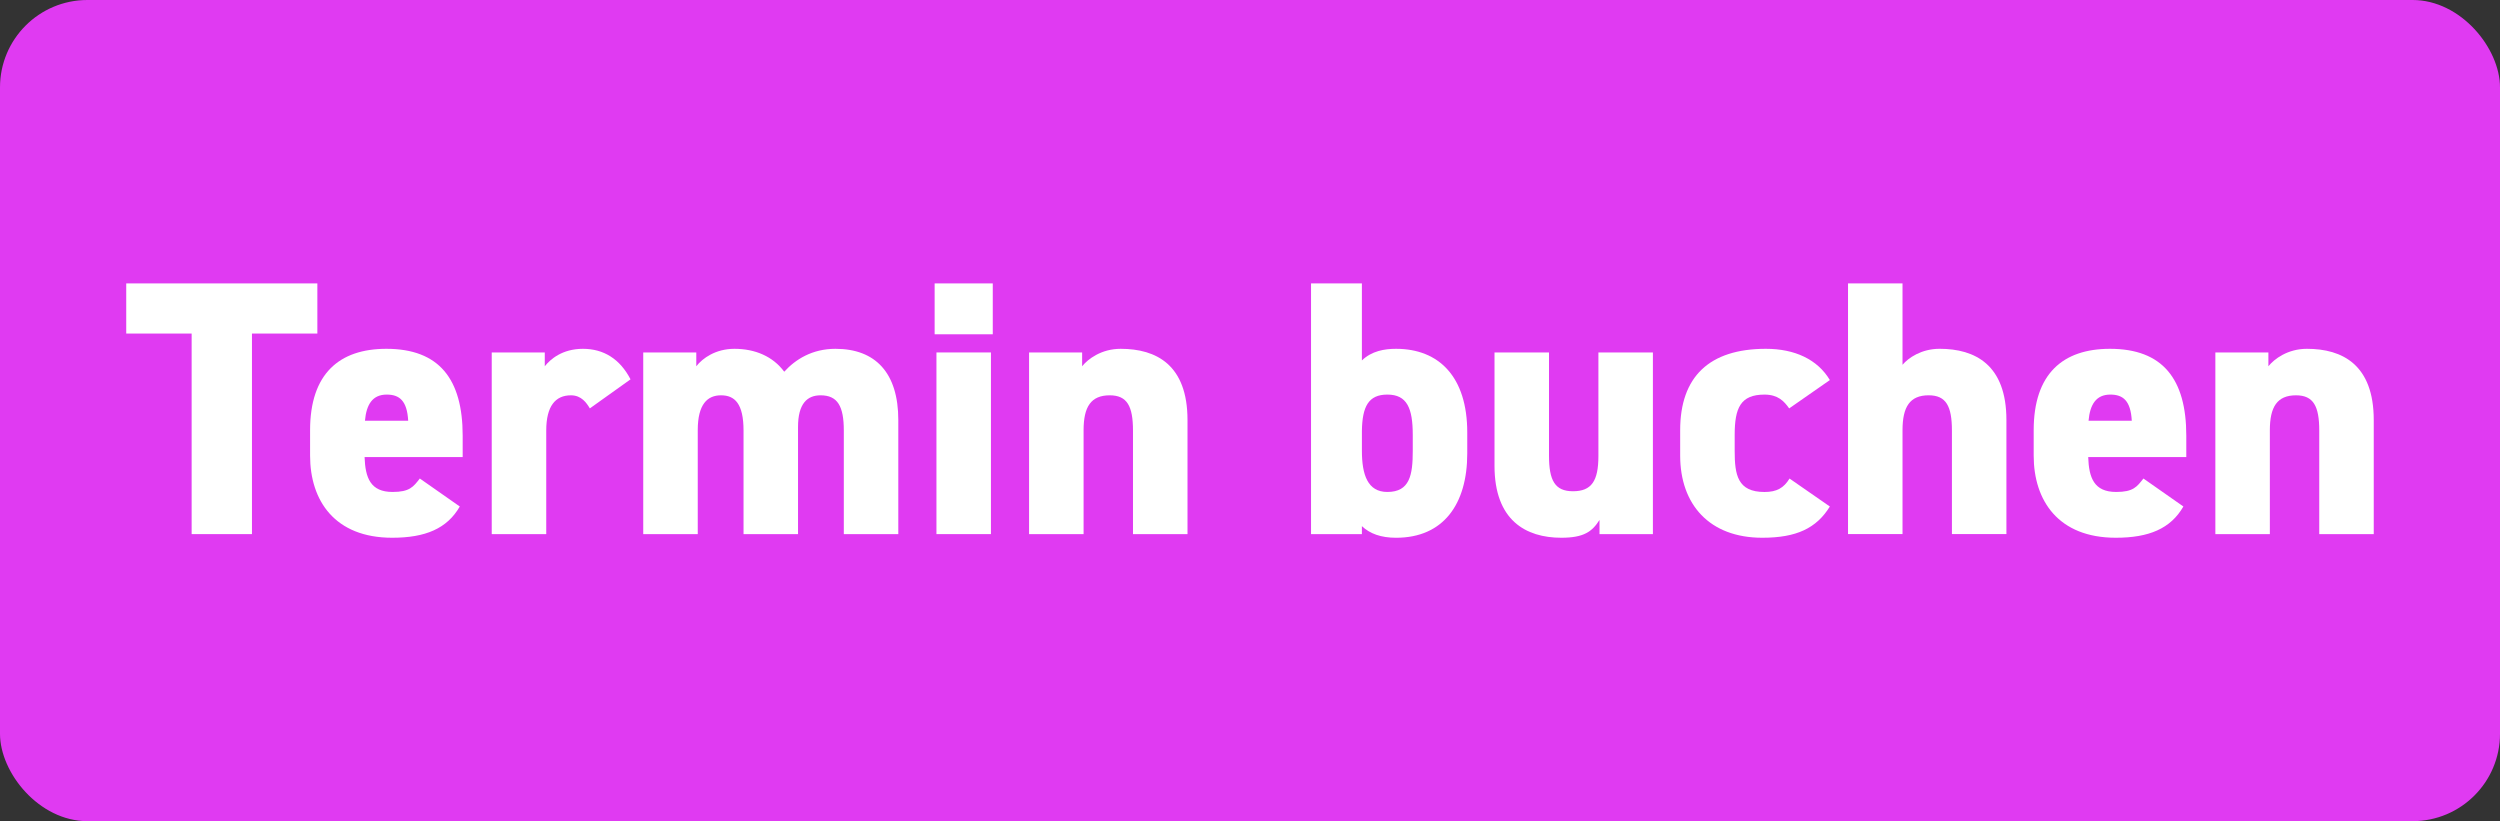
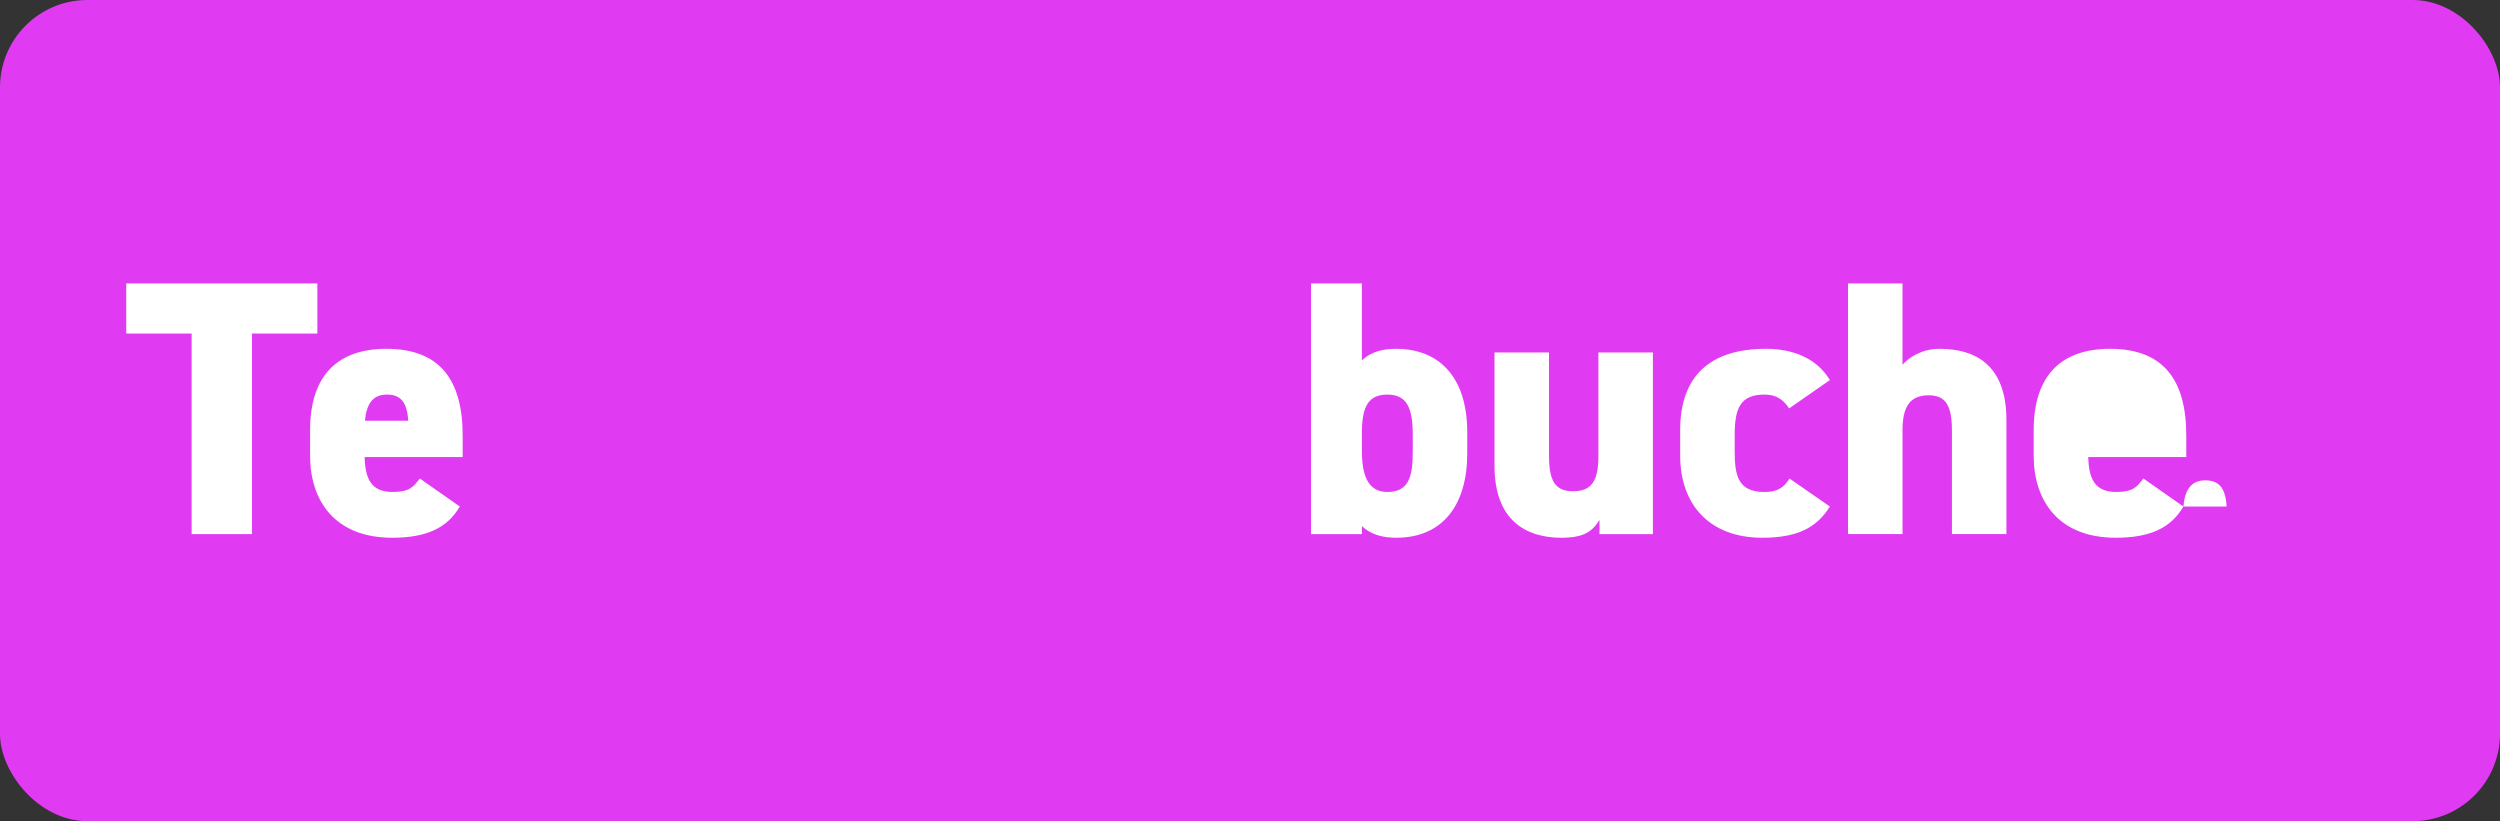
<svg xmlns="http://www.w3.org/2000/svg" id="a" data-name="Ebene_1" width="143" height="46.97" viewBox="0 0 143 46.97">
  <rect x="0" y="0" width="143" height="46.97" fill="#333333" stroke="none" />
  <rect width="143" height="46.97" rx="5" ry="5" fill="#e03af2" />
  <g>
    <path d="M18.153,16.211v2.868h-3.741v11.472h-3.45v-11.472h-3.741v-2.868h10.932Z" fill="#fff" />
    <path d="M26.3,28.972c-.728,1.268-1.975,1.787-3.866,1.787-3.284,0-4.697-2.12-4.697-4.697v-1.455c0-3.221,1.663-4.655,4.364-4.655,3.014,0,4.364,1.725,4.364,4.967v1.226h-5.611c.042,1.185.333,1.995,1.601,1.995.977,0,1.185-.291,1.559-.769l2.286,1.601ZM20.875,24.066h2.473c-.062-1.143-.499-1.496-1.226-1.496-.811,0-1.164.561-1.247,1.496Z" fill="#fff" />
-     <path d="M33.739,23.36c-.187-.312-.478-.748-1.081-.748-.894,0-1.413.624-1.413,2.016v5.923h-3.118v-10.391h3.034v.79c.312-.395.998-.998,2.183-.998s2.12.582,2.722,1.746l-2.328,1.663Z" fill="#fff" />
-     <path d="M36.794,20.16h3.034v.79c.354-.457,1.102-.998,2.183-.998,1.185,0,2.203.437,2.847,1.31.644-.707,1.6-1.31,2.93-1.31,2.286,0,3.595,1.372,3.595,4.073v6.526h-3.117v-5.923c0-1.393-.354-2.016-1.33-2.016-.748,0-1.289.458-1.289,1.808v6.131h-3.117v-5.923c0-1.538-.499-2.016-1.289-2.016-.769,0-1.33.499-1.33,1.995v5.944h-3.118v-10.391Z" fill="#fff" />
-     <path d="M53.461,16.211h3.325v2.91h-3.325v-2.91ZM53.565,20.16h3.117v10.391h-3.117v-10.391Z" fill="#fff" />
-     <path d="M58.864,20.16h3.034v.79c.333-.416,1.102-.998,2.203-.998,2.037,0,3.824.915,3.824,4.073v6.526h-3.118v-5.923c0-1.393-.333-2.016-1.33-2.016-1.081,0-1.496.665-1.496,1.995v5.944h-3.118v-10.391Z" fill="#fff" />
    <path d="M77.9,20.617c.562-.541,1.288-.665,1.953-.665,2.453,0,4.074,1.6,4.074,4.78v1.206c0,2.91-1.372,4.822-4.074,4.822-.852,0-1.496-.229-1.953-.665v.457h-2.909v-14.34h2.909v4.406ZM80.81,25.792v-.915c0-1.538-.332-2.307-1.454-2.307-1.081,0-1.435.686-1.455,2.078v1.143c0,1.372.333,2.349,1.455,2.349,1.288,0,1.454-.977,1.454-2.349Z" fill="#fff" />
    <path d="M94.547,30.551h-3.055v-.811c-.416.665-.894,1.019-2.183,1.019-2.036,0-3.823-.998-3.823-4.115v-6.484h3.117v5.902c0,1.414.332,2.037,1.371,2.037,1.061,0,1.455-.582,1.455-2.016v-5.923h3.117v10.391Z" fill="#fff" />
    <path d="M104.668,28.972c-.769,1.247-1.912,1.787-3.865,1.787-3.034,0-4.697-1.912-4.697-4.697v-1.455c0-3.055,1.663-4.655,4.905-4.655,1.642,0,2.951.603,3.657,1.788l-2.327,1.621c-.291-.416-.645-.79-1.413-.79-1.372,0-1.704.769-1.704,2.307v.915c0,1.372.166,2.349,1.704,2.349.706,0,1.102-.229,1.434-.769l2.307,1.601Z" fill="#fff" />
    <path d="M105.707,16.211h3.117v4.655c.332-.395,1.08-.915,2.12-.915,2.036,0,3.823.915,3.823,4.073v6.526h-3.117v-5.923c0-1.393-.332-2.016-1.33-2.016-1.081,0-1.496.665-1.496,1.995v5.944h-3.117v-14.34Z" fill="#fff" />
-     <path d="M124.889,28.972c-.728,1.268-1.974,1.787-3.865,1.787-3.283,0-4.697-2.12-4.697-4.697v-1.455c0-3.221,1.663-4.655,4.364-4.655,3.014,0,4.365,1.725,4.365,4.967v1.226h-5.611c.041,1.185.332,1.995,1.6,1.995.977,0,1.185-.291,1.559-.769l2.286,1.601ZM119.465,24.066h2.473c-.062-1.143-.498-1.496-1.226-1.496-.811,0-1.164.561-1.247,1.496Z" fill="#fff" />
-     <path d="M126.718,20.16h3.034v.79c.332-.416,1.102-.998,2.203-.998,2.036,0,3.823.915,3.823,4.073v6.526h-3.117v-5.923c0-1.393-.332-2.016-1.33-2.016-1.081,0-1.496.665-1.496,1.995v5.944h-3.117v-10.391Z" fill="#fff" />
+     <path d="M124.889,28.972c-.728,1.268-1.974,1.787-3.865,1.787-3.283,0-4.697-2.12-4.697-4.697v-1.455c0-3.221,1.663-4.655,4.364-4.655,3.014,0,4.365,1.725,4.365,4.967v1.226h-5.611c.041,1.185.332,1.995,1.6,1.995.977,0,1.185-.291,1.559-.769l2.286,1.601Zh2.473c-.062-1.143-.498-1.496-1.226-1.496-.811,0-1.164.561-1.247,1.496Z" fill="#fff" />
  </g>
</svg>